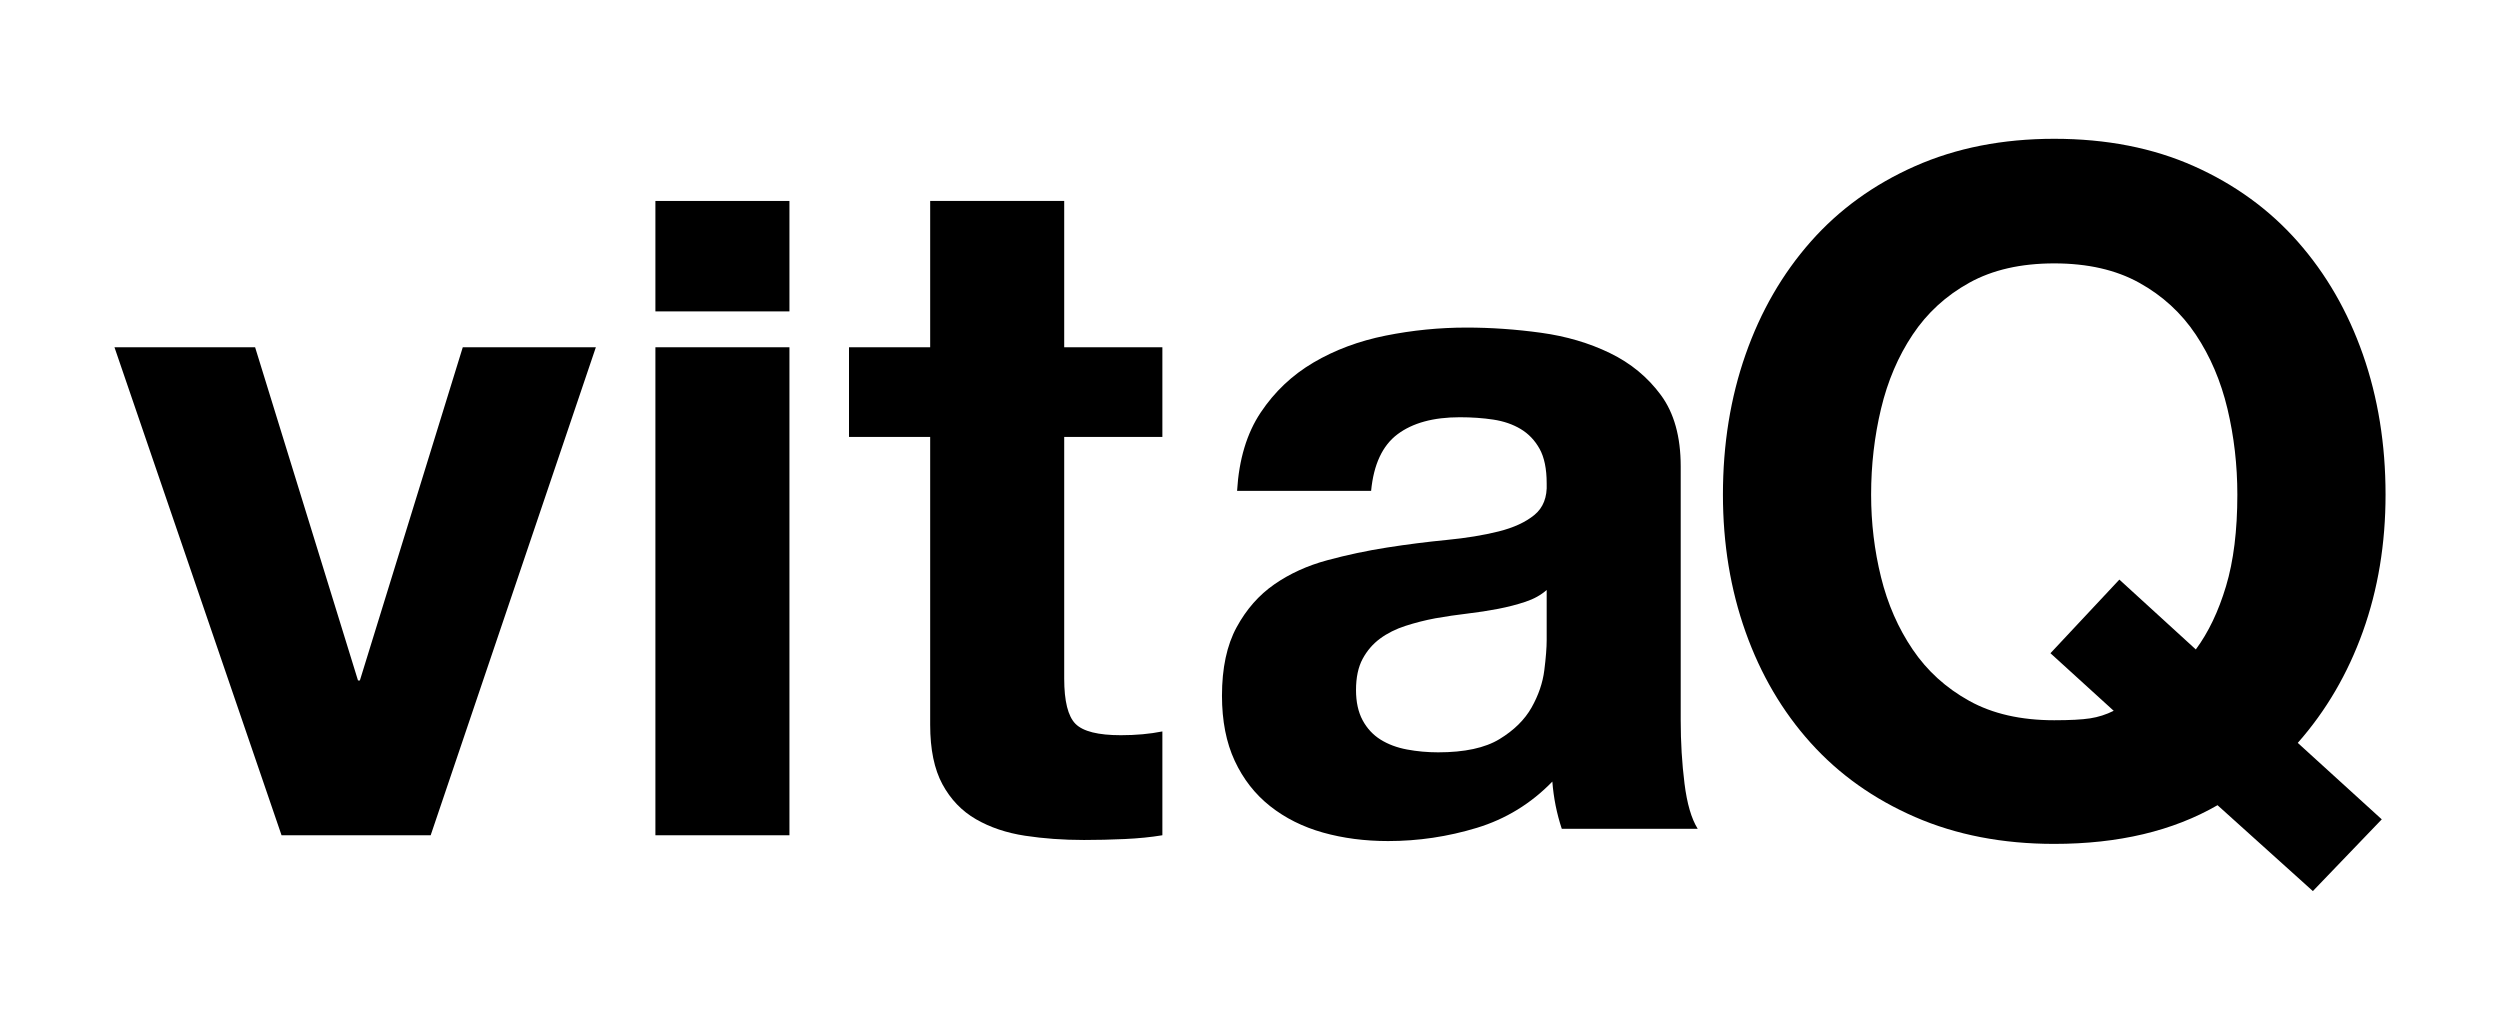
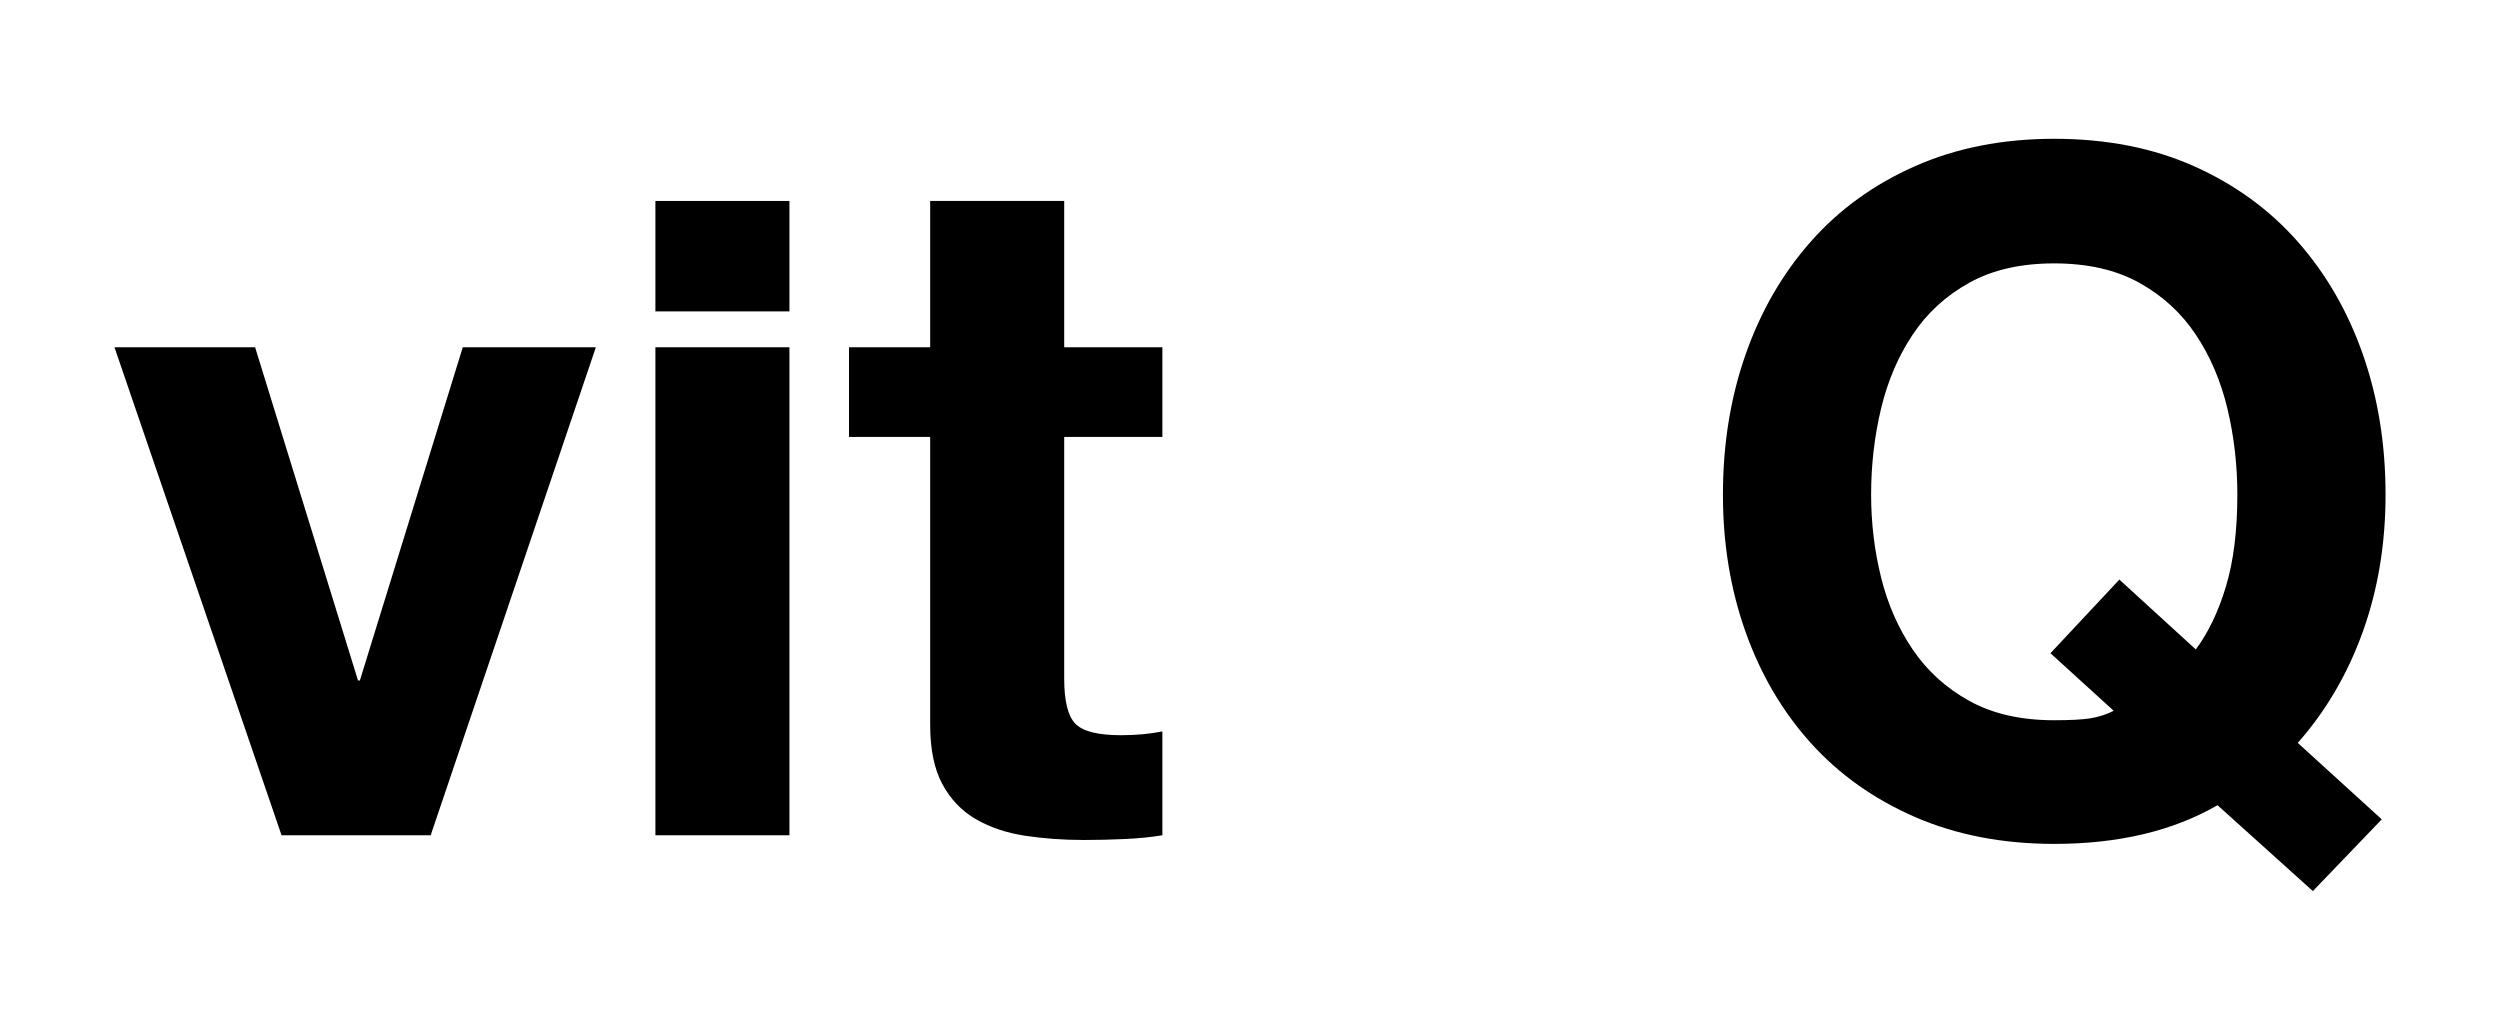
<svg xmlns="http://www.w3.org/2000/svg" style="fill-rule:evenodd;clip-rule:evenodd;stroke-linejoin:round;stroke-miterlimit:2;" xml:space="preserve" version="1.1" viewBox="0 0 1545 637" height="100%" width="100%">
  <g transform="matrix(1,0,0,1,-3506,0)">
    <g transform="matrix(1,0,0,1,-0.332,0)" id="Logo---Black--Transparent-Background-">
-       <rect style="fill:none;" height="636.466" width="1545" y="0" x="3506.33" />
      <g transform="matrix(1,2.44929e-16,-2.44929e-16,1,3046.2,-23.808)">
        <g transform="matrix(1,0,0,1,-0.525,0)">
          <path style="fill-rule:nonzero;" d="M726.814,540L828.898,238.417L746.648,238.417L683.064,444.333L681.898,444.333L618.314,238.417L531.398,238.417L634.648,540L726.814,540Z" />
        </g>
        <g transform="matrix(1,0,0,1,282.298,-169.458)">
          <rect style="fill-rule:nonzero;" height="68.25" width="82.833" y="317.458" x="582.875" />
        </g>
        <g transform="matrix(1,0,0,1,282.298,-193.958)">
          <rect style="fill-rule:nonzero;" height="301.583" width="82.833" y="432.375" x="582.875" />
        </g>
        <g transform="matrix(1,0,0,1,-1,0)">
          <path style="fill-rule:nonzero;" d="M1118.81,238.417L1118.81,148L1035.98,148L1035.98,238.417L985.814,238.417L985.814,293.833L1035.98,293.833L1035.98,471.75C1035.98,486.917 1038.51,499.167 1043.56,508.5C1048.62,517.833 1055.52,525.028 1064.27,530.083C1073.02,535.139 1083.13,538.542 1094.61,540.292C1106.08,542.042 1118.23,542.917 1131.06,542.917C1139.23,542.917 1147.59,542.722 1156.15,542.333C1164.7,541.944 1172.48,541.167 1179.48,540L1179.48,475.833C1175.59,476.611 1171.51,477.194 1167.23,477.583C1162.95,477.972 1158.48,478.167 1153.81,478.167C1139.81,478.167 1130.48,475.833 1125.81,471.167C1121.15,466.5 1118.81,457.167 1118.81,443.167L1118.81,293.833L1179.48,293.833L1179.48,238.417L1118.81,238.417Z" />
        </g>
        <g transform="matrix(1,0,0,1,9,-4)">
-           <path style="fill-rule:nonzero;" d="M1215.65,331.167C1216.81,311.722 1221.67,295.583 1230.23,282.75C1238.79,269.917 1249.67,259.611 1262.9,251.833C1276.12,244.056 1291,238.514 1307.52,235.208C1324.05,231.903 1340.67,230.25 1357.4,230.25C1372.56,230.25 1387.92,231.319 1403.48,233.458C1419.04,235.597 1433.23,239.778 1446.06,246C1458.9,252.222 1469.4,260.875 1477.56,271.958C1485.73,283.042 1489.81,297.722 1489.81,316L1489.81,472.917C1489.81,486.528 1490.59,499.556 1492.15,512C1493.7,524.444 1496.42,533.778 1500.31,540L1416.31,540C1414.76,535.333 1413.5,530.569 1412.52,525.708C1411.55,520.847 1410.87,515.889 1410.48,510.833C1397.26,524.444 1381.7,533.972 1363.81,539.417C1345.92,544.861 1327.65,547.583 1308.98,547.583C1294.59,547.583 1281.17,545.833 1268.73,542.333C1256.29,538.833 1245.4,533.389 1236.06,526C1226.73,518.611 1219.44,509.278 1214.19,498C1208.94,486.722 1206.31,473.306 1206.31,457.75C1206.31,440.639 1209.33,426.542 1215.36,415.458C1221.38,404.375 1229.16,395.528 1238.69,388.917C1248.22,382.306 1259.11,377.347 1271.36,374.042C1283.61,370.736 1295.95,368.111 1308.4,366.167C1320.84,364.222 1333.09,362.667 1345.15,361.5C1357.2,360.333 1367.9,358.583 1377.23,356.25C1386.56,353.917 1393.95,350.514 1399.4,346.042C1404.84,341.569 1407.37,335.056 1406.98,326.5C1406.98,317.556 1405.52,310.458 1402.61,305.208C1399.69,299.958 1395.8,295.875 1390.94,292.958C1386.08,290.042 1380.44,288.097 1374.02,287.125C1367.61,286.153 1360.7,285.667 1353.31,285.667C1336.98,285.667 1324.15,289.167 1314.81,296.167C1305.48,303.167 1300.04,314.833 1298.48,331.167L1215.65,331.167ZM1406.98,392.417C1403.48,395.528 1399.11,397.958 1393.86,399.708C1388.61,401.458 1382.97,402.917 1376.94,404.083C1370.91,405.25 1364.59,406.222 1357.98,407C1351.37,407.778 1344.76,408.75 1338.15,409.917C1331.92,411.083 1325.8,412.639 1319.77,414.583C1313.75,416.528 1308.5,419.153 1304.02,422.458C1299.55,425.764 1295.95,429.944 1293.23,435C1290.51,440.056 1289.15,446.472 1289.15,454.25C1289.15,461.639 1290.51,467.861 1293.23,472.917C1295.95,477.972 1299.65,481.958 1304.31,484.875C1308.98,487.792 1314.42,489.833 1320.65,491C1326.87,492.167 1333.29,492.75 1339.9,492.75C1356.23,492.75 1368.87,490.028 1377.81,484.583C1386.76,479.139 1393.37,472.625 1397.65,465.042C1401.92,457.458 1404.55,449.778 1405.52,442C1406.5,434.222 1406.98,428 1406.98,423.333L1406.98,392.417Z" />
-         </g>
+           </g>
        <g transform="matrix(1,0,0,1,-19.748,-4)">
          <path style="fill-rule:nonzero;" d="M1836.9,429.167C1844.67,418.667 1850.9,405.639 1855.56,390.083C1860.23,374.528 1862.56,355.667 1862.56,333.5C1862.56,315.222 1860.52,297.528 1856.44,280.417C1852.36,263.306 1845.84,248.042 1836.9,234.625C1827.95,221.208 1816.29,210.514 1801.9,202.542C1787.51,194.569 1770.01,190.583 1749.4,190.583C1728.79,190.583 1711.29,194.569 1696.9,202.542C1682.51,210.514 1670.84,221.208 1661.9,234.625C1652.95,248.042 1646.44,263.306 1642.36,280.417C1638.27,297.528 1636.23,315.222 1636.23,333.5C1636.23,351 1638.27,368.014 1642.36,384.542C1646.44,401.069 1652.95,415.944 1661.9,429.167C1670.84,442.389 1682.51,452.986 1696.9,460.958C1711.29,468.931 1728.79,472.917 1749.4,472.917C1759.12,472.917 1766.51,472.528 1771.56,471.75C1776.62,470.972 1781.48,469.417 1786.15,467.083L1747.06,431.5L1789.65,386L1836.9,429.167ZM1850.31,525.417C1822.7,541.361 1789.06,549.333 1749.4,549.333C1717.51,549.333 1688.83,543.792 1663.36,532.708C1637.88,521.625 1616.4,506.361 1598.9,486.917C1581.4,467.472 1567.98,444.625 1558.65,418.375C1549.31,392.125 1544.65,363.833 1544.65,333.5C1544.65,302.389 1549.31,273.514 1558.65,246.875C1567.98,220.236 1581.4,197 1598.9,177.167C1616.4,157.333 1637.88,141.778 1663.36,130.5C1688.83,119.222 1717.51,113.583 1749.4,113.583C1781.67,113.583 1810.45,119.222 1835.73,130.5C1861.01,141.778 1882.4,157.333 1899.9,177.167C1917.4,197 1930.81,220.236 1940.15,246.875C1949.48,273.514 1954.15,302.389 1954.15,333.5C1954.15,363.833 1949.48,392.028 1940.15,418.083C1930.81,444.139 1917.4,467.083 1899.9,486.917L1951.81,534.167L1909.23,578.5L1850.31,525.417Z" />
        </g>
      </g>
    </g>
  </g>
</svg>